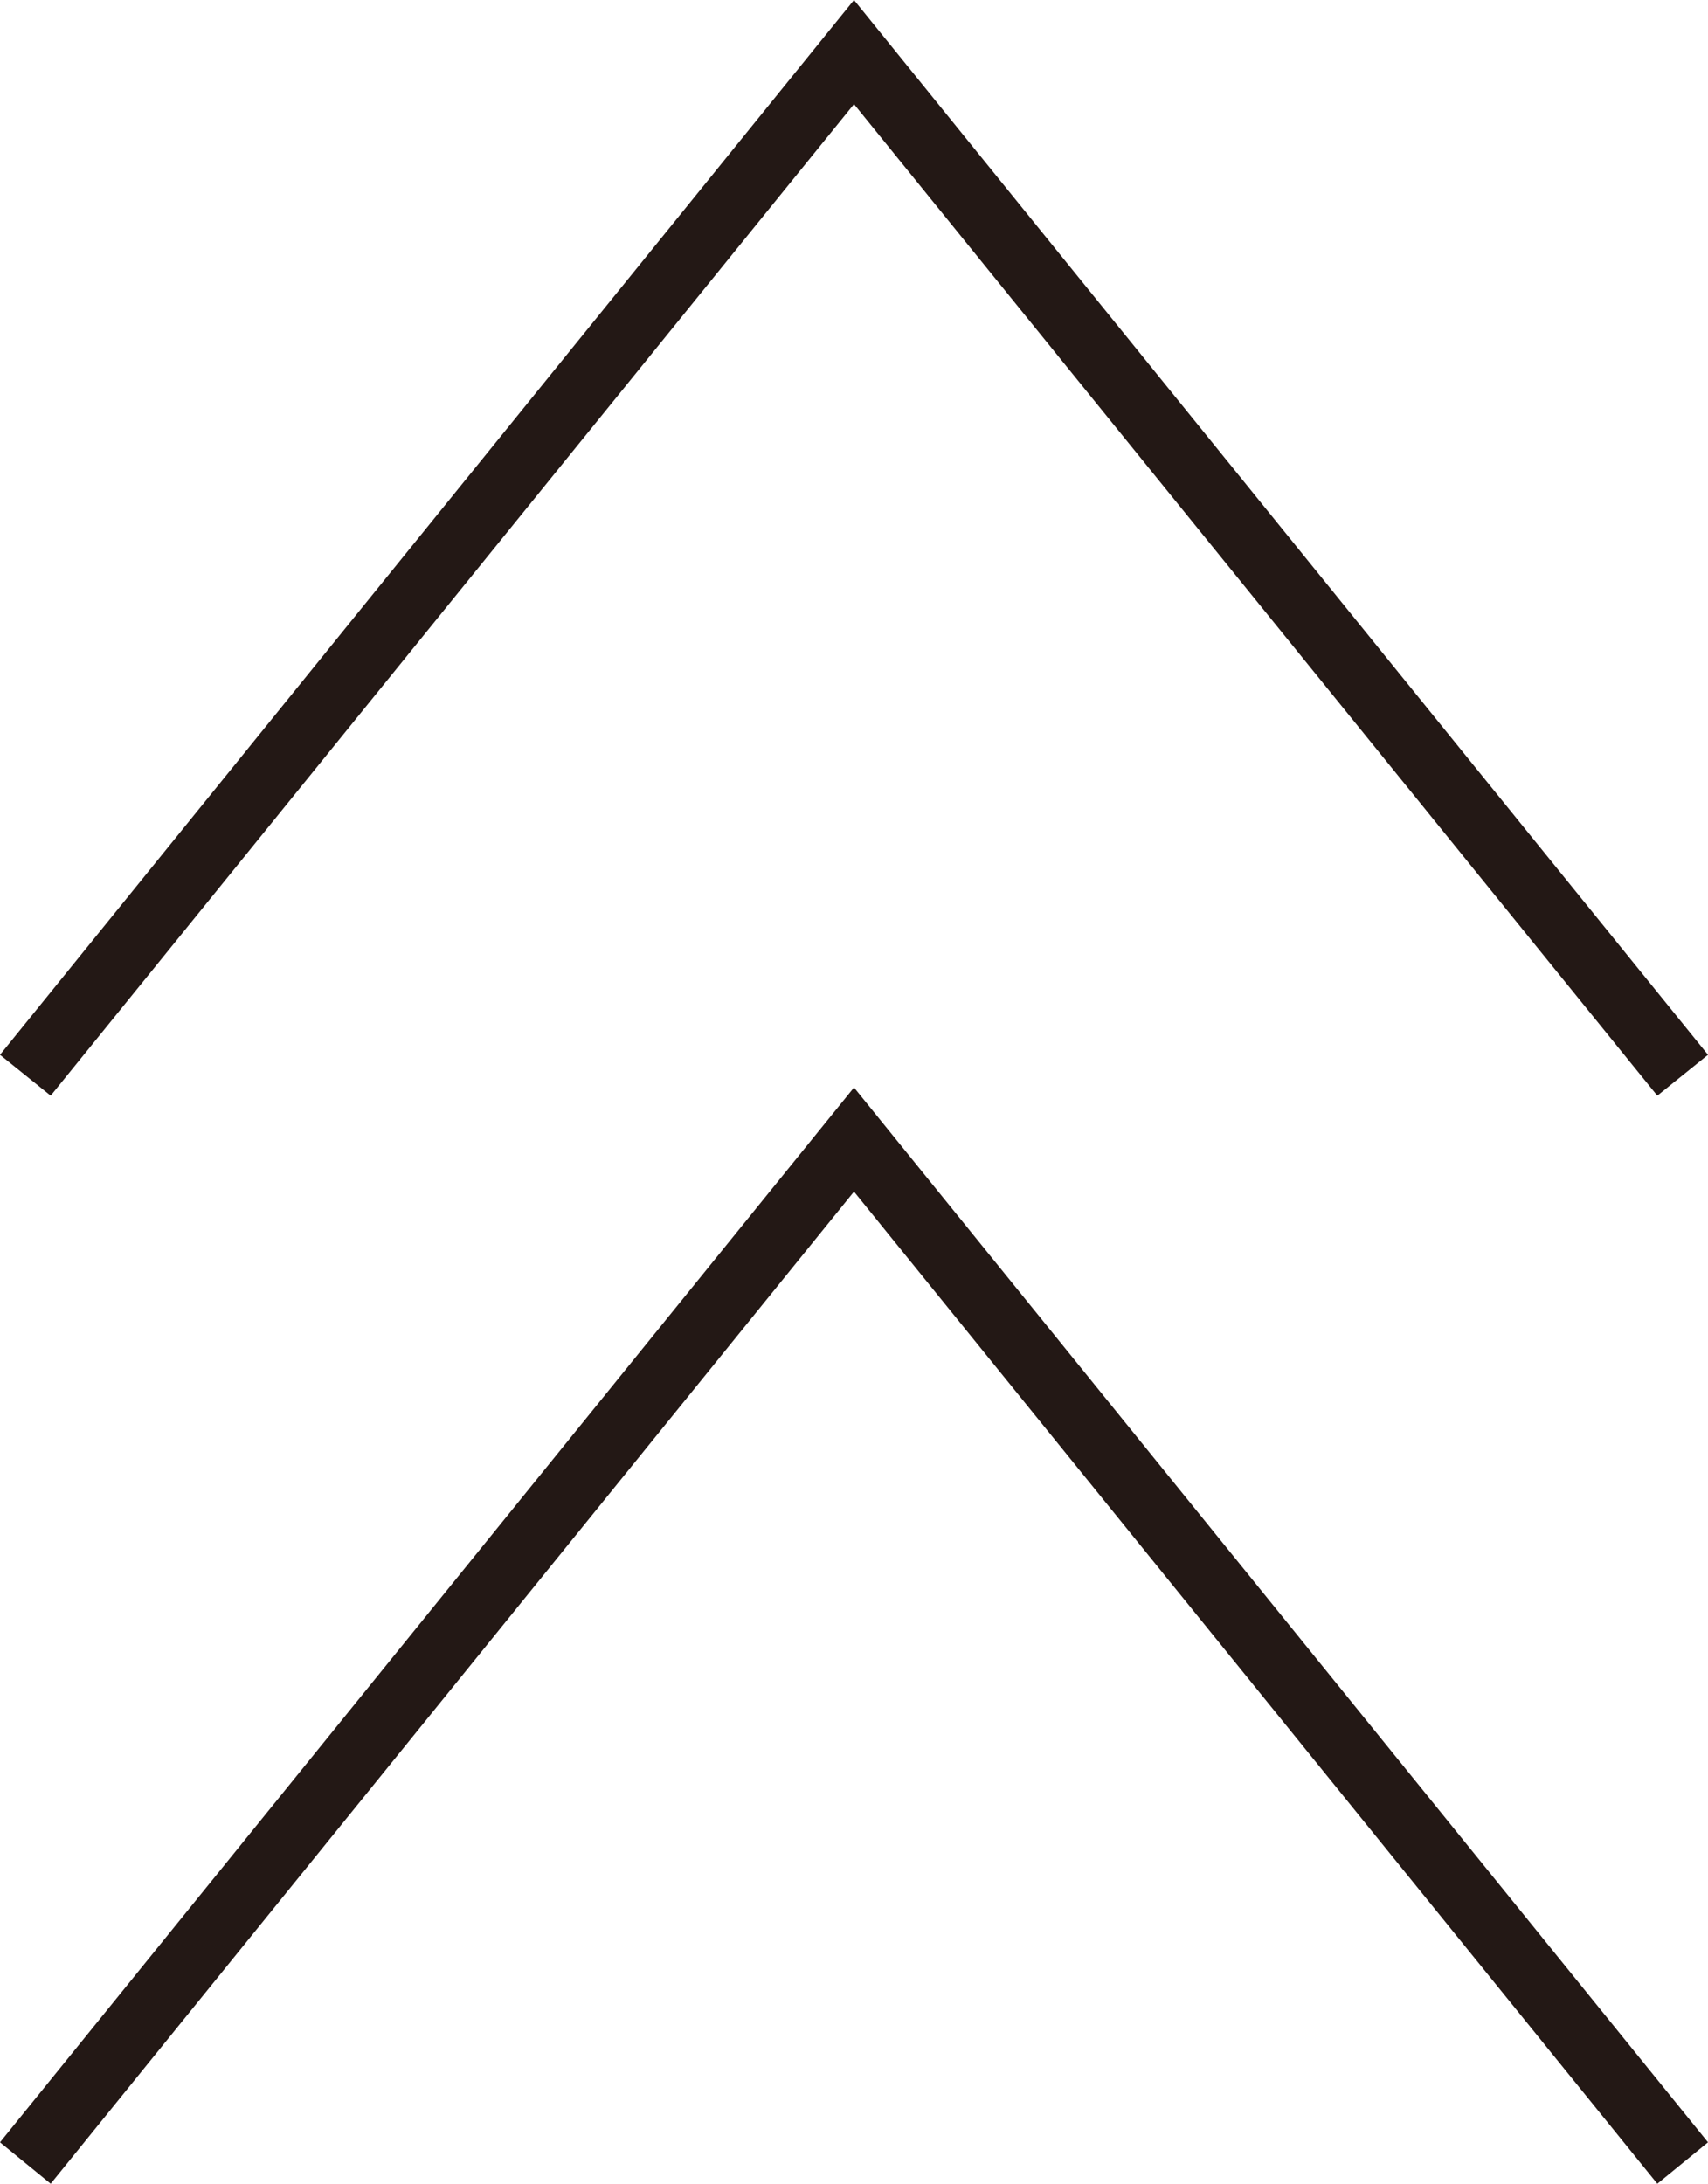
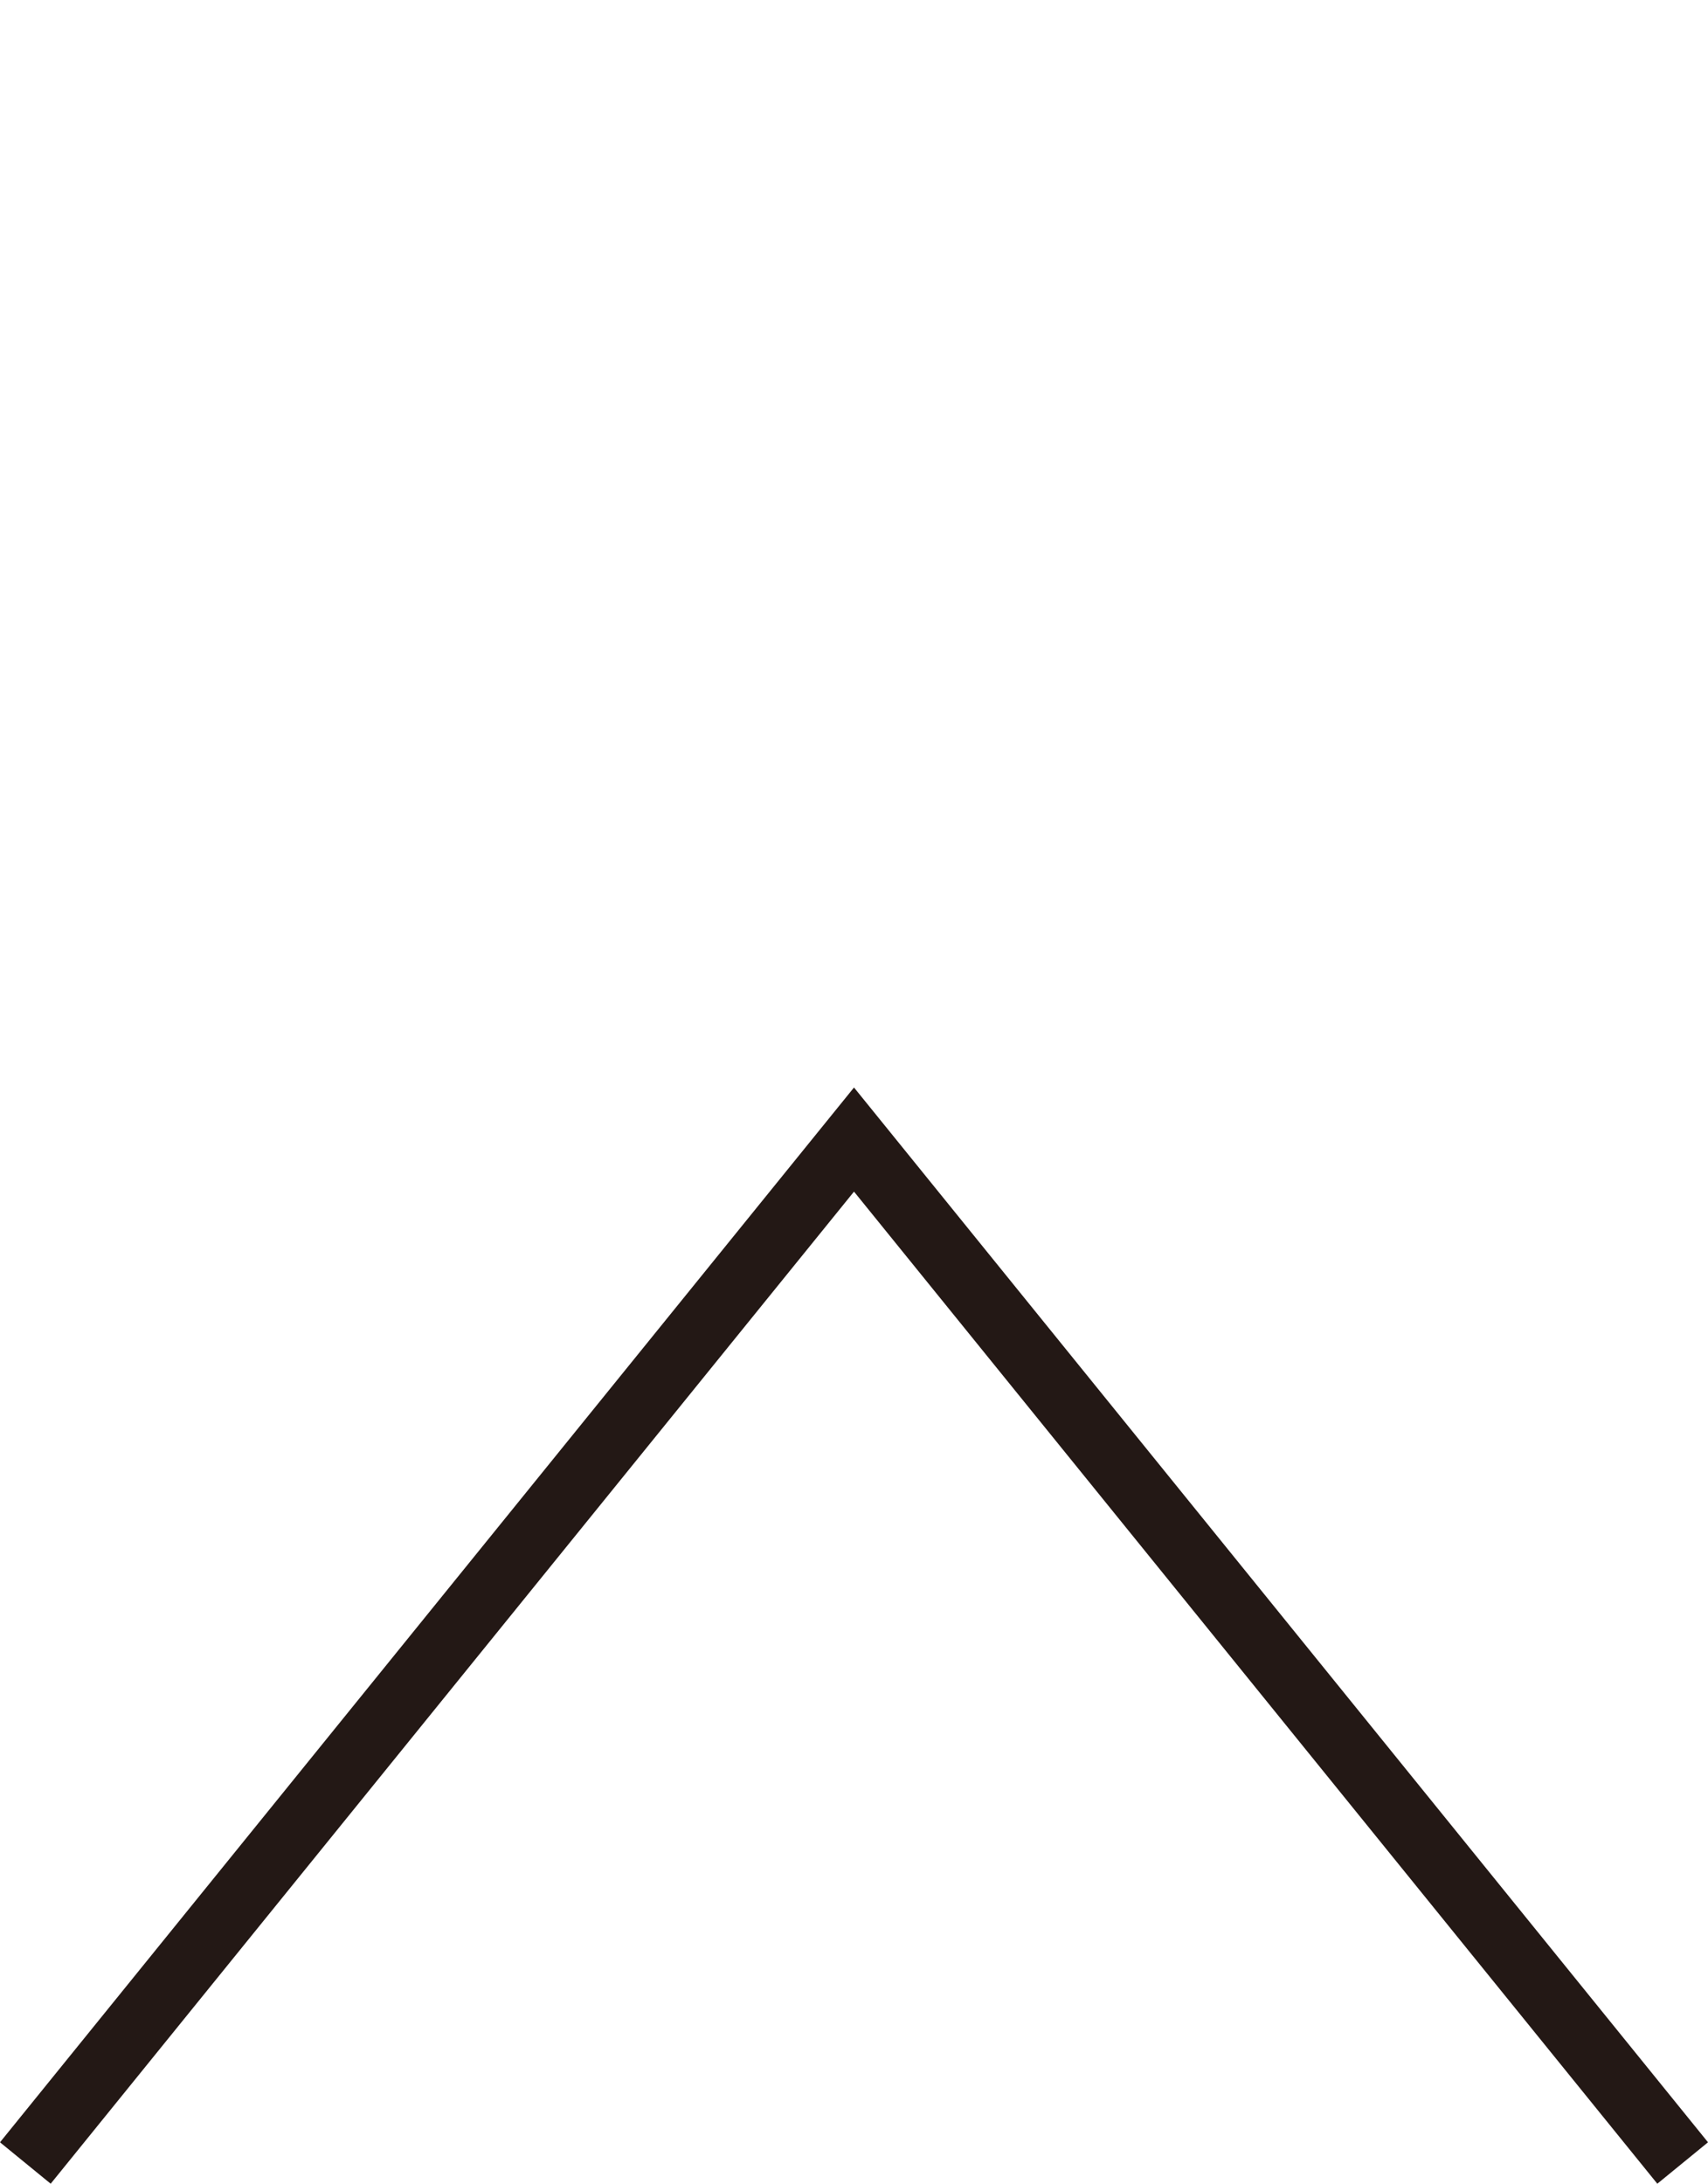
<svg xmlns="http://www.w3.org/2000/svg" viewBox="0 0 31.34 40.06">
  <defs>
    <style>.cls-1{fill:#231815;}</style>
  </defs>
  <title>footer_arrow</title>
  <g id="レイヤー_2" data-name="レイヤー 2">
    <g id="レイヤー_1-2" data-name="レイヤー 1">
-       <polygon class="cls-1" points="30.41 20.1 15.67 1.91 0.93 20.1 0 19.35 15.67 0 31.34 19.35 30.41 20.1" />
      <polygon class="cls-1" points="30.41 40.06 15.67 21.86 0.93 40.06 0 39.3 15.67 19.95 31.34 39.3 30.41 40.06" />
    </g>
  </g>
</svg>